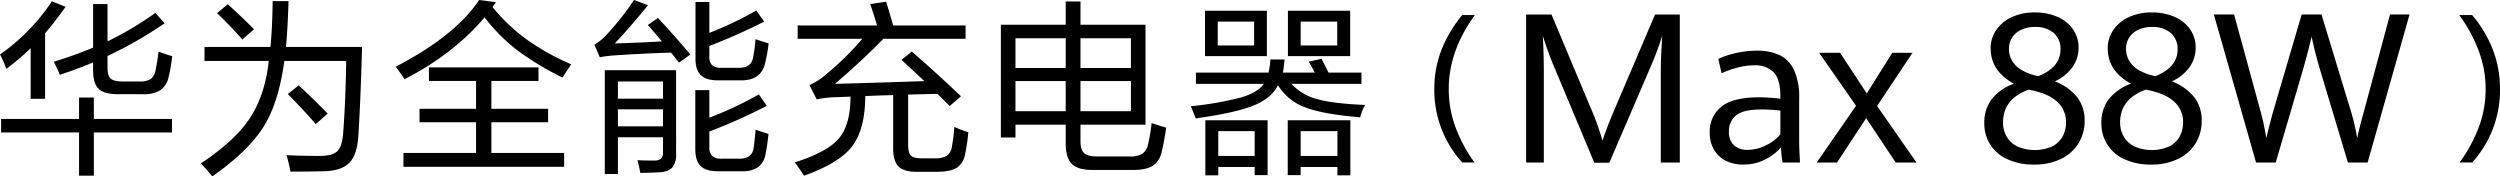
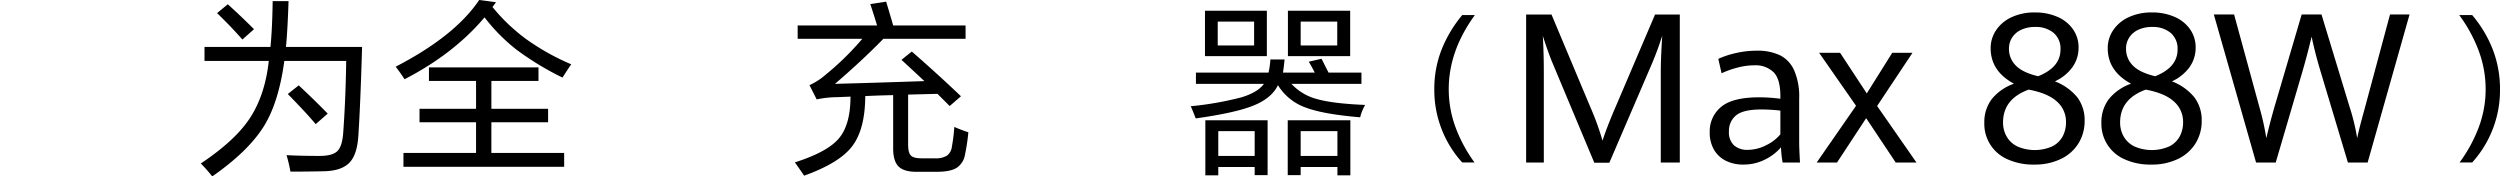
<svg xmlns="http://www.w3.org/2000/svg" width="812" height="57.3" viewBox="0 0 812 57.3">
  <g id="费列罗-pc" transform="translate(-456.107 -266.322)">
    <g id="组_416" data-name="组 416" transform="translate(456.107 266.322)">
      <g id="组_415" data-name="组 415">
        <g id="组_414" data-name="组 414">
-           <path id="路径_304" data-name="路径 304" d="M458.148,288.691a33.3,33.3,0,0,0-2.041-4.681,64.955,64.955,0,0,0,16.86-17.28l4.439,1.8q-3.84,5.341-6.659,8.58v21.3h-4.68V281.97A84.3,84.3,0,0,1,458.148,288.691Zm-1.681,20.639v-4.38h25.32v-6.96h4.8v6.96h25.381v4.38H486.587v14.041h-4.8V309.33Zm19.08-18.72q-.6-1.5-1.98-4.259,6.719-2.04,12.781-4.561V267.63h4.68v12.121a107.416,107.416,0,0,0,15.54-9.241l3,3.36a129.58,129.58,0,0,1-18.539,10.62v3.9q0,2.519,1.079,3.48,1.02.9,3.841.9h5.4a6.771,6.771,0,0,0,3.719-.78,4.706,4.706,0,0,0,1.56-2.88,55.112,55.112,0,0,0,.96-6.06,44.563,44.563,0,0,0,4.44,1.5,49.475,49.475,0,0,1-1.2,6.959,6.836,6.836,0,0,1-2.7,4.14,10.472,10.472,0,0,1-5.7,1.26h-7.98q-4.5,0-6.3-1.74t-1.8-6.059v-2.52Q481.306,288.691,475.547,290.61Z" transform="translate(-456.107 -266.31)" />
          <path id="路径_305" data-name="路径 305" d="M523.236,323.612a48.126,48.126,0,0,0-3.72-4.2q11.34-7.56,16.08-14.94,4.8-7.438,6-18.36H520.716v-4.56h21.42q.6-5.94.719-14.88h5.16q-.3,9.3-.84,14.88H571.9q-.54,18.6-1.2,28.68-.359,6.181-2.82,8.821-2.58,2.759-8.34,2.879-5.161.12-10.919.12a42.913,42.913,0,0,0-1.261-5.34q4.8.241,10.681.241,4.258,0,5.82-1.56,1.62-1.56,1.92-6.12.779-10.68.96-23.16h-20.1q-1.8,13.261-6.481,20.941Q535.175,315.273,523.236,323.612Zm9.78-44.459q-3.6-4.141-8.22-8.58l3.48-2.88q4.2,3.78,8.52,8.1Zm23.82,27.479q-3-3.6-9.06-9.78l3.54-2.82q5.338,4.98,9.42,9.18Z" transform="translate(-454.295 -266.312)" />
          <path id="路径_306" data-name="路径 306" d="M635.237,291.522a94.591,94.591,0,0,1-14.939-9.06,58.665,58.665,0,0,1-10.38-10.5q-9.961,11.82-25.981,20.1-1.439-2.219-2.879-4.08,19.26-9.958,27.119-21.66l5.46.72-1.14,1.56a59.362,59.362,0,0,0,10.8,10.32,76.254,76.254,0,0,0,14.76,8.28Q636.137,290.083,635.237,291.522Zm-43.379,1.08v-4.38h35.579v4.38h-15.3v9.061h18.421v4.38H612.137V316h23.641v4.5h-52.2V316h23.58v-9.96H588.8v-4.38h18.36V292.6Z" transform="translate(-452.537 -266.322)" />
-           <path id="路径_307" data-name="路径 307" d="M671.3,286.662l-2.58-3.24q-7.5.181-18.54.9a39.57,39.57,0,0,0-4.62.6l-1.74-4.079a18.353,18.353,0,0,0,3.78-3.06,88.65,88.65,0,0,0,9.061-11.46l4.56,1.681q-5.581,6.9-10.8,12.419,7.139-.179,15.3-.659-1.021-1.261-4.56-5.34l3.3-2.28q6.239,6.781,10.5,11.88Zm-24.12,36.18v-33.72h23.159V316.3a6.472,6.472,0,0,1-1.259,4.439q-1.321,1.441-4.381,1.56-4.5.181-6,.18a37.4,37.4,0,0,0-.9-4.14q1.56.12,5.281.12a3.506,3.506,0,0,0,2.339-.6,2.482,2.482,0,0,0,.66-1.92V310.9H651.444v11.94Zm4.259-30.06v5.58h14.641v-5.58Zm0,9.06v5.521h14.641v-5.521Zm32.341,20.1q-3.721,0-5.461-1.68t-1.739-5.52V295.6h4.559v8.939a113.917,113.917,0,0,0,16.081-7.56l2.581,3.72a181.226,181.226,0,0,1-18.661,8.34v4.921a4.139,4.139,0,0,0,.9,3,4.244,4.244,0,0,0,3.061.9h5.88q3.839,0,4.5-3.18.418-2.819.659-6.24,3.18,1.082,4.2,1.38a62.768,62.768,0,0,1-.96,6.6,6.772,6.772,0,0,1-2.4,4.2,8.869,8.869,0,0,1-5.28,1.32Zm.119-29.52q-3.78,0-5.519-1.68t-1.741-5.28v-18.48h4.5V277a111.693,111.693,0,0,0,15.241-7.261l2.58,3.6q-8.521,4.32-17.821,7.92v3.42a3.727,3.727,0,0,0,.9,2.82,4.446,4.446,0,0,0,3.061.839h5.76q3.839,0,4.44-3.179a45.532,45.532,0,0,0,.839-6.12q2.04.719,4.26,1.379a56.218,56.218,0,0,1-1.141,6.42q-1.319,5.581-7.679,5.58Z" transform="translate(-450.743 -266.322)" />
          <path id="路径_308" data-name="路径 308" d="M708.016,278.907v-4.32h25.8q-1.62-5.278-2.22-6.96l5.16-.78q1.859,6.181,2.279,7.74h23.52v4.32h-26.7q-6.839,7.02-15.721,14.641,15.24-.42,29.041-.9-3.842-3.6-7.441-6.9l3.36-2.7q8.459,7.38,15.96,14.52l-3.66,3.18q-1.979-1.981-3.961-3.96l-9.539.24v16.2q0,2.7.9,3.6t3.42.9h4.38a6.9,6.9,0,0,0,3.96-.9,4.277,4.277,0,0,0,1.56-2.94,52.384,52.384,0,0,0,.78-6.361,44.714,44.714,0,0,0,4.56,1.74,60.6,60.6,0,0,1-1.079,7.2,6.322,6.322,0,0,1-2.761,4.381q-2.04,1.259-6.48,1.259h-6.6q-4.019,0-5.759-1.739t-1.741-5.82V297.207q-3.66.06-9.06.3-.06,10.68-4.14,16.14-4.021,5.519-15.72,9.72-1.08-1.622-3-4.32,10.74-3.421,14.4-7.921,3.66-4.439,3.661-13.439l-4.321.179a33.274,33.274,0,0,0-6.659.721l-2.341-4.62a21.356,21.356,0,0,0,5.28-3.42,90.926,90.926,0,0,0,11.881-11.64Z" transform="translate(-448.935 -266.307)" />
-           <path id="路径_309" data-name="路径 309" d="M801.858,321.509q-4.679,0-6.66-1.98t-1.98-6.54v-6.181H776.9v4.141h-4.74v-36.6h21.06v-7.56h4.8v7.56h21.12v32.46h-21.12v5.4q0,2.76,1.2,3.841t4.259,1.079h10.56a7.341,7.341,0,0,0,4.08-.9,5.025,5.025,0,0,0,1.86-3.12,53.075,53.075,0,0,0,1.14-6.84q2.34.842,4.74,1.5-.719,4.858-1.5,7.98a7,7,0,0,1-2.819,4.38q-2.1,1.379-6.42,1.38Zm-24.96-42.78v9.66h16.32v-9.66Zm0,13.921v9.78h16.32v-9.78Zm37.5-13.921H798.018v9.66H814.4Zm-16.379,23.7H814.4v-9.78H798.018Z" transform="translate(-447.076 -266.309)" />
          <path id="路径_310" data-name="路径 310" d="M833.8,293.466v-3.661h23.58a25.2,25.2,0,0,0,.6-4.26h4.621q-.361,3.42-.541,4.26h10.32q-.48-1.08-1.919-3.539l4.14-.961q1.139,2.282,2.279,4.5h10.681v3.661h-22.74a17.309,17.309,0,0,0,8.459,4.979q5.161,1.441,15.48,1.861a15.345,15.345,0,0,0-1.619,4.02q-12.181-1.02-17.881-3.24a17.326,17.326,0,0,1-8.82-7.2q-2.04,4.261-8.039,6.66-5.821,2.34-18.66,4.14-1.08-2.759-1.62-3.96a104.33,104.33,0,0,0,16.44-2.88q5.34-1.62,7.319-4.38Zm2.94-9v-14.76h20.1v14.76Zm.12,38.7V305.285h20.22v17.82h-4.2v-2.639h-11.82v2.7Zm4.02-49.921v7.74H852.7v-7.74Zm.18,35.58v8.04h11.82v-8.04Zm38.7,14.34v-2.7h-11.94v2.639h-4.2v-17.82h20.34v17.881Zm-16.08-38.7v-14.76h20.221v14.76Zm4.14-11.221v7.74h11.881v-7.74Zm0,35.58v8.04h11.94v-8.04Z" transform="translate(-445.363 -266.225)" />
        </g>
      </g>
    </g>
    <g id="组_420" data-name="组 420" transform="translate(951.794 271.028)">
      <g id="组_419" data-name="组 419" transform="translate(0)">
        <g id="组_418" data-name="组 418">
          <g id="组_417" data-name="组 417">
            <path id="路径_311" data-name="路径 311" d="M946.758,287.035q-.832-1.959-1.777-4.633t-1.544-4.6q.133,1.861.233,5.247t.1,6.442V318.98h-5.745V270.9h8.235l12.651,30.151a85.831,85.831,0,0,1,3.919,10.825q1.461-4.48,4.15-10.724L979.9,270.9h8.036V318.98h-6.177V289.493q0-4.084.465-11.689A103.566,103.566,0,0,1,978.4,288l-13.348,31.047h-4.882Z" transform="translate(-938.024 -270.897)" />
            <path id="路径_312" data-name="路径 312" d="M1019.681,318.653a32.4,32.4,0,0,1-.531-4.947,16.432,16.432,0,0,1-5.2,3.984,15.425,15.425,0,0,1-7.09,1.627,12.5,12.5,0,0,1-5.544-1.2,9.115,9.115,0,0,1-3.886-3.553A10.9,10.9,0,0,1,996,308.824a10.21,10.21,0,0,1,3.719-8.252q3.718-3.1,12.352-3.1a53.561,53.561,0,0,1,6.873.465v-.9q0-5.511-2.224-7.737a8.446,8.446,0,0,0-6.243-2.225,21.494,21.494,0,0,0-5.53.764,29.285,29.285,0,0,0-5.1,1.826l-1.063-4.682a27.6,27.6,0,0,1,5.4-1.809,29.929,29.929,0,0,1,7.189-.846,16.97,16.97,0,0,1,7.321,1.428,9.993,9.993,0,0,1,4.683,4.848,21.217,21.217,0,0,1,1.677,9.231v14.079q0,2.225.266,6.741Zm-5.4-5.6a13.729,13.729,0,0,0,4.665-3.569v-7.7a56.367,56.367,0,0,0-6.142-.365q-5.946,0-8.252,1.925a6.4,6.4,0,0,0-2.308,5.18,5.783,5.783,0,0,0,1.645,4.549,6.422,6.422,0,0,0,4.432,1.462A13.268,13.268,0,0,0,1014.285,313.057Z" transform="translate(-936.367 -270.57)" />
            <path id="路径_313" data-name="路径 313" d="M1042.558,300.2,1030.571,283h6.807l8.667,13.183L1054.313,283h6.575L1049.4,300.271l12.784,18.363h-6.741l-9.6-14.411-9.463,14.411h-6.609Z" transform="translate(-935.402 -270.551)" />
          </g>
        </g>
      </g>
    </g>
    <g id="组_424" data-name="组 424" transform="translate(921.97 271.216)">
      <g id="组_423" data-name="组 423" transform="translate(0)">
        <g id="组_422" data-name="组 422">
          <g id="组_421" data-name="组 421">
            <path id="路径_314" data-name="路径 314" d="M909.029,295.175a34.793,34.793,0,0,1,2.344-12.824A41.337,41.337,0,0,1,918.1,271.08h4.1q-8.481,11.641-8.482,24.044a35.551,35.551,0,0,0,2.216,12.43,47.244,47.244,0,0,0,6.164,11.411h-4A35.024,35.024,0,0,1,909.029,295.175Z" transform="translate(-909.029 -271.08)" />
          </g>
        </g>
      </g>
    </g>
    <g id="组_428" data-name="组 428" transform="translate(1254.862 271.216)">
      <g id="组_427" data-name="组 427">
        <g id="组_426" data-name="组 426">
          <g id="组_425" data-name="组 425">
            <path id="路径_315" data-name="路径 315" d="M1239,307.567a34.949,34.949,0,0,0,2.254-12.391,35.535,35.535,0,0,0-2.278-12.557,47.339,47.339,0,0,0-6.3-11.539h4.2a39.114,39.114,0,0,1,6.7,11.195,35.536,35.536,0,0,1,2.344,12.952,34.961,34.961,0,0,1-9.042,23.738h-4.1A47.176,47.176,0,0,0,1239,307.567Z" transform="translate(-1232.673 -271.08)" />
          </g>
        </g>
      </g>
    </g>
    <g id="组_432" data-name="组 432" transform="translate(1100.619 270.364)">
      <g id="组_431" data-name="组 431">
        <g id="组_430" data-name="组 430">
          <g id="组_429" data-name="组 429">
            <path id="路径_316" data-name="路径 316" d="M1112.932,297.846a12.316,12.316,0,0,1,2.357,7.637,13.662,13.662,0,0,1-1.976,7.257,13.516,13.516,0,0,1-5.7,5.08,19.312,19.312,0,0,1-8.667,1.842,20.113,20.113,0,0,1-8.8-1.76,12.51,12.51,0,0,1-7.438-11.722,12.423,12.423,0,0,1,2.408-7.77,16.075,16.075,0,0,1,7.222-5.014q-7.571-4.084-7.571-11.522a10.354,10.354,0,0,1,1.761-5.844,12.116,12.116,0,0,1,5.013-4.217,17.326,17.326,0,0,1,7.571-1.56,17.969,17.969,0,0,1,7.388,1.444,11.728,11.728,0,0,1,5.03,4.052,10.155,10.155,0,0,1,1.793,5.894,10.774,10.774,0,0,1-2.009,6.409,14.429,14.429,0,0,1-5.694,4.582A17.378,17.378,0,0,1,1112.932,297.846Zm-8.186,15.922a7.843,7.843,0,0,0,3.387-3.22,9.679,9.679,0,0,0,1.112-4.7,8.709,8.709,0,0,0-2.939-6.64q-2.939-2.723-9.182-3.886-8.335,3.022-8.333,10.659a9.106,9.106,0,0,0,1.145,4.533,8.1,8.1,0,0,0,3.454,3.238,14.175,14.175,0,0,0,11.356.016ZM1094.7,275.88a6.92,6.92,0,0,0-2.955,2.523,6.6,6.6,0,0,0-1.03,3.636,7.6,7.6,0,0,0,2.175,5.413q2.174,2.29,7.288,3.519,7.273-2.888,7.273-8.666a6.689,6.689,0,0,0-2.274-5.446,9.015,9.015,0,0,0-5.961-1.893A10.438,10.438,0,0,0,1094.7,275.88Z" transform="translate(-1082.715 -270.252)" />
            <path id="路径_317" data-name="路径 317" d="M1149.9,297.846a12.308,12.308,0,0,1,2.358,7.637,13.663,13.663,0,0,1-1.976,7.257,13.51,13.51,0,0,1-5.7,5.08,19.31,19.31,0,0,1-8.666,1.842,20.116,20.116,0,0,1-8.8-1.76,12.51,12.51,0,0,1-7.438-11.722,12.435,12.435,0,0,1,2.407-7.77,16.089,16.089,0,0,1,7.223-5.014q-7.571-4.084-7.57-11.522a10.368,10.368,0,0,1,1.759-5.844,12.14,12.14,0,0,1,5.014-4.217,17.33,17.33,0,0,1,7.571-1.56,17.963,17.963,0,0,1,7.388,1.444,11.731,11.731,0,0,1,5.031,4.052,10.154,10.154,0,0,1,1.793,5.894,10.781,10.781,0,0,1-2.009,6.409,14.431,14.431,0,0,1-5.7,4.582A17.376,17.376,0,0,1,1149.9,297.846Zm-8.185,15.922a7.826,7.826,0,0,0,3.386-3.22,9.667,9.667,0,0,0,1.114-4.7,8.71,8.71,0,0,0-2.94-6.64q-2.937-2.723-9.181-3.886-8.335,3.022-8.334,10.659a9.1,9.1,0,0,0,1.146,4.533,8.1,8.1,0,0,0,3.453,3.238,14.175,14.175,0,0,0,11.356.016Zm-10.045-37.887a6.927,6.927,0,0,0-2.955,2.523,6.611,6.611,0,0,0-1.03,3.636,7.6,7.6,0,0,0,2.175,5.413q2.174,2.29,7.289,3.519,7.271-2.888,7.272-8.666a6.686,6.686,0,0,0-2.275-5.446,9.008,9.008,0,0,0-5.96-1.893A10.439,10.439,0,0,0,1131.666,275.88Z" transform="translate(-1081.659 -270.252)" />
            <path id="路径_318" data-name="路径 318" d="M1155.19,270.9h6.576L1170,301.048a80.561,80.561,0,0,1,2.225,10.029q1.395-5.911,2.922-11.057l8.567-29.122h6.441l9,29.62a70.516,70.516,0,0,1,2.591,10.559q.43-2.092,1.029-4.4t1.3-4.8c.021-.088.077-.3.166-.632l8.168-30.35h6.342l-13.613,48.083h-6.409l-8.5-28.325q-1.131-3.718-1.876-6.575t-1.411-5.977q-1.561,6.542-3.254,12.252l-8.4,28.624H1168.9Z" transform="translate(-1080.644 -270.234)" />
          </g>
        </g>
      </g>
    </g>
  </g>
</svg>